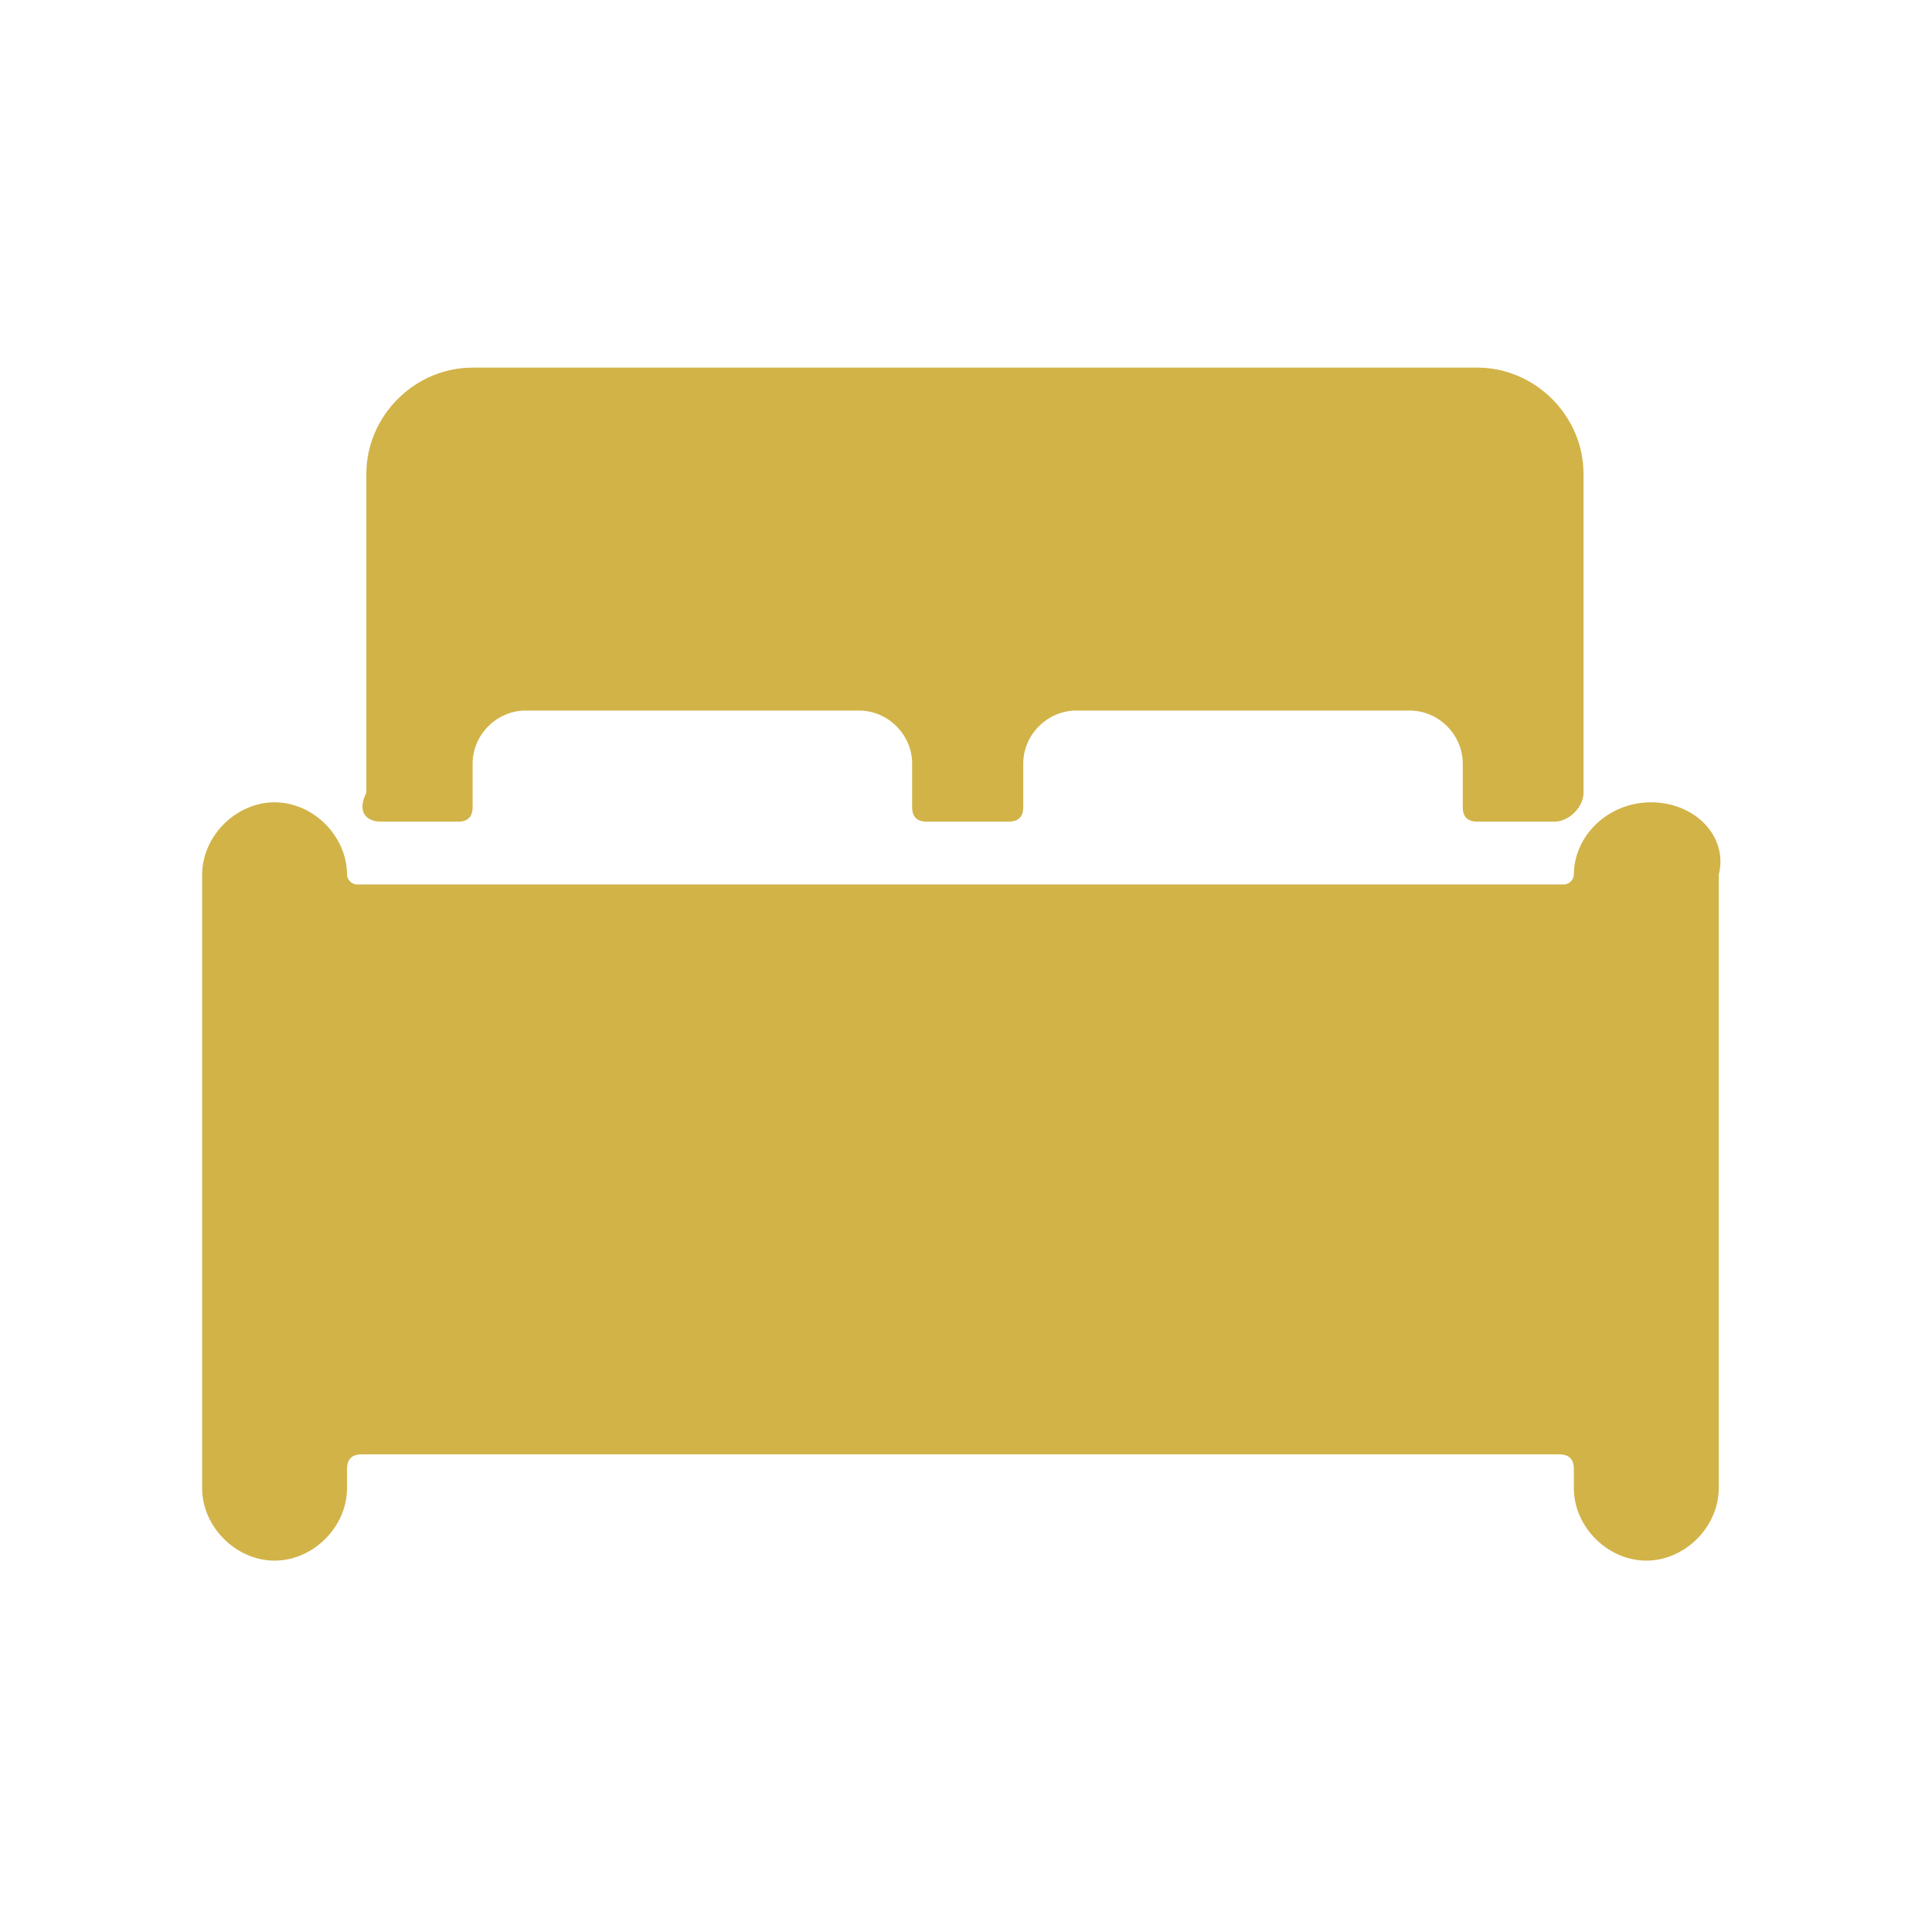
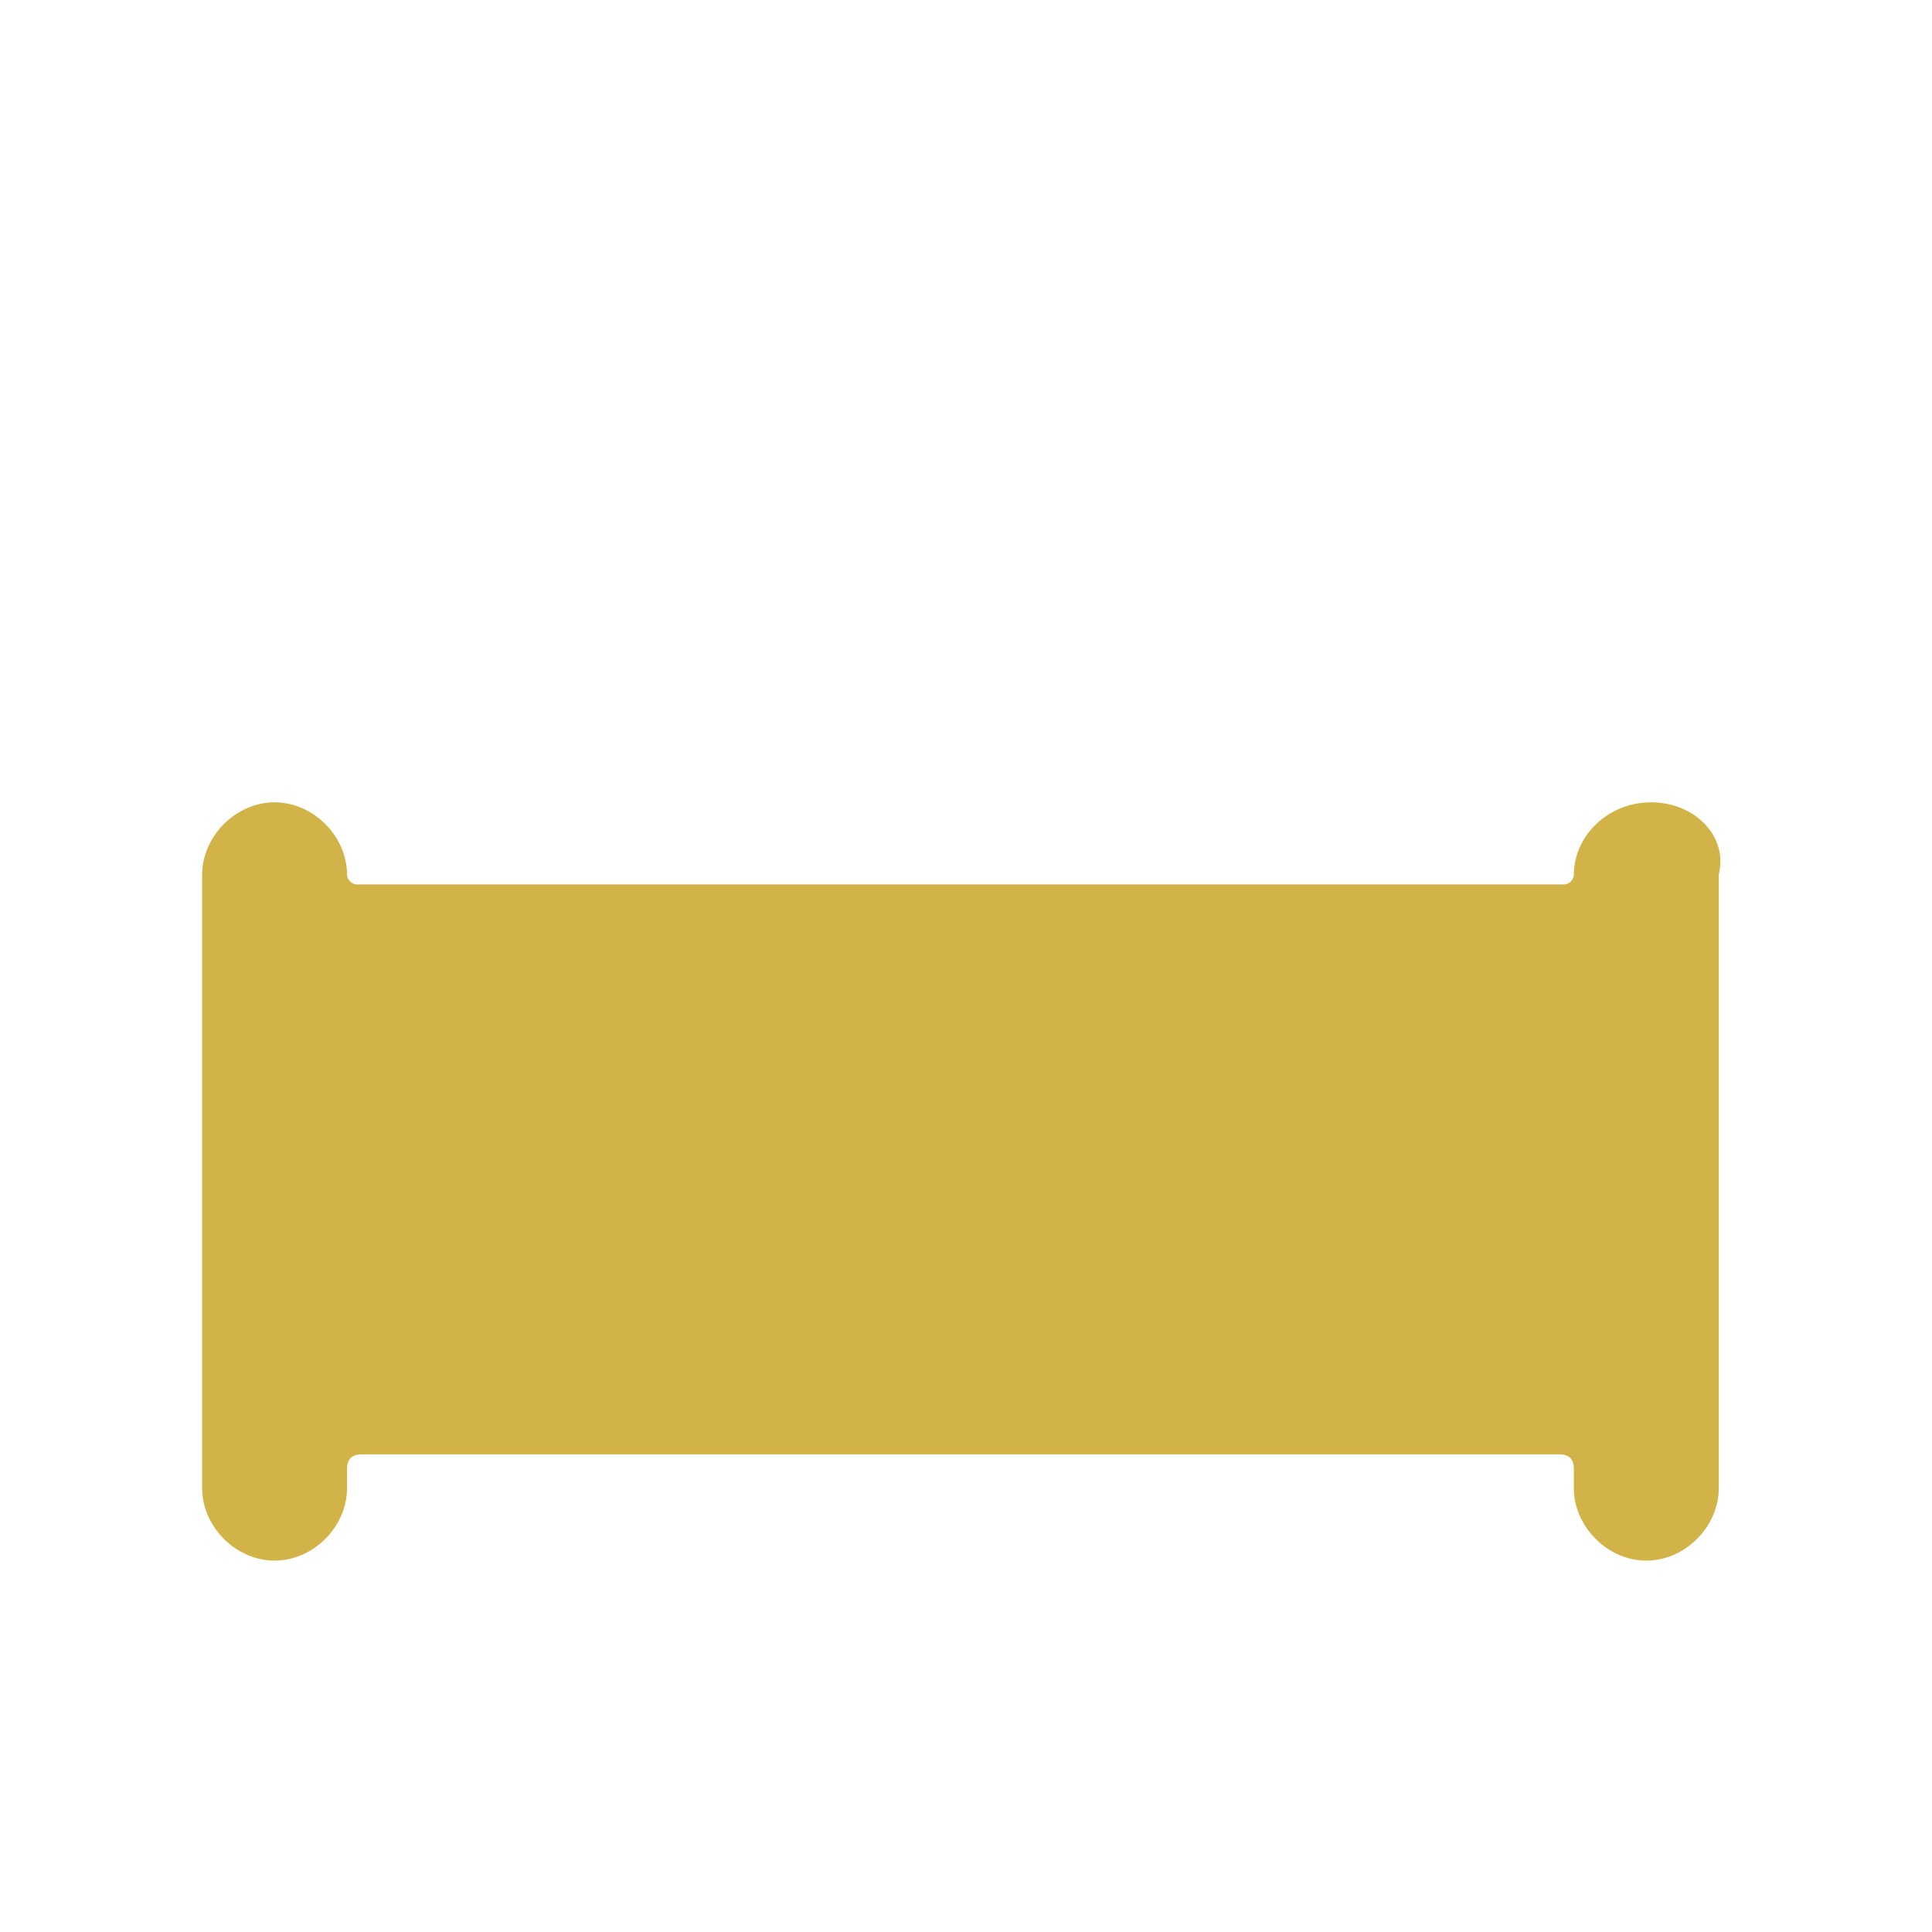
<svg xmlns="http://www.w3.org/2000/svg" version="1.1" id="Vrstva_1" x="0px" y="0px" viewBox="0 0 40 40" style="enable-background:new 0 0 40 40;" xml:space="preserve">
  <style type="text/css">
	.st0{fill:#D2B348;}
</style>
  <g id="Icon_ionic-ios-bed" transform="translate(820.285 2523.211)">
    <path id="Path_1089" class="st0" d="M-786.1-2506.6L-786.1-2506.6c-0.9,0-1.6,0.7-1.6,1.5c0,0.1-0.1,0.2-0.2,0.2h-25   c-0.1,0-0.2-0.1-0.2-0.2c0-0.8-0.7-1.5-1.5-1.5h0c-0.8,0-1.5,0.7-1.5,1.5v12.7c0,0.8,0.7,1.5,1.5,1.5h0c0.8,0,1.5-0.7,1.5-1.5v-0.4   c0-0.2,0.1-0.3,0.3-0.3h24.8c0.2,0,0.3,0.1,0.3,0.3v0.4c0,0.8,0.7,1.5,1.5,1.5h0c0.8,0,1.5-0.7,1.5-1.5v-12.7   C-784.5-2505.9-785.2-2506.6-786.1-2506.6z" />
-     <path id="Path_1090" class="st0" d="M-812.4-2506.2h1.6c0.2,0,0.3-0.1,0.3-0.3v-0.9c0-0.6,0.5-1.1,1.1-1.1h6.9   c0.6,0,1.1,0.5,1.1,1.1v0.9c0,0.2,0.1,0.3,0.3,0.3h1.7c0.2,0,0.3-0.1,0.3-0.3v-0.9c0-0.6,0.5-1.1,1.1-1.1h6.9   c0.6,0,1.1,0.5,1.1,1.1v0.9c0,0.2,0.1,0.3,0.3,0.3h1.6c0.3,0,0.6-0.3,0.6-0.6v-6.6c0-1.2-1-2.2-2.2-2.2h-20.8c-1.2,0-2.2,1-2.2,2.2   v6.6C-812.9-2506.4-812.7-2506.2-812.4-2506.2z" />
  </g>
</svg>